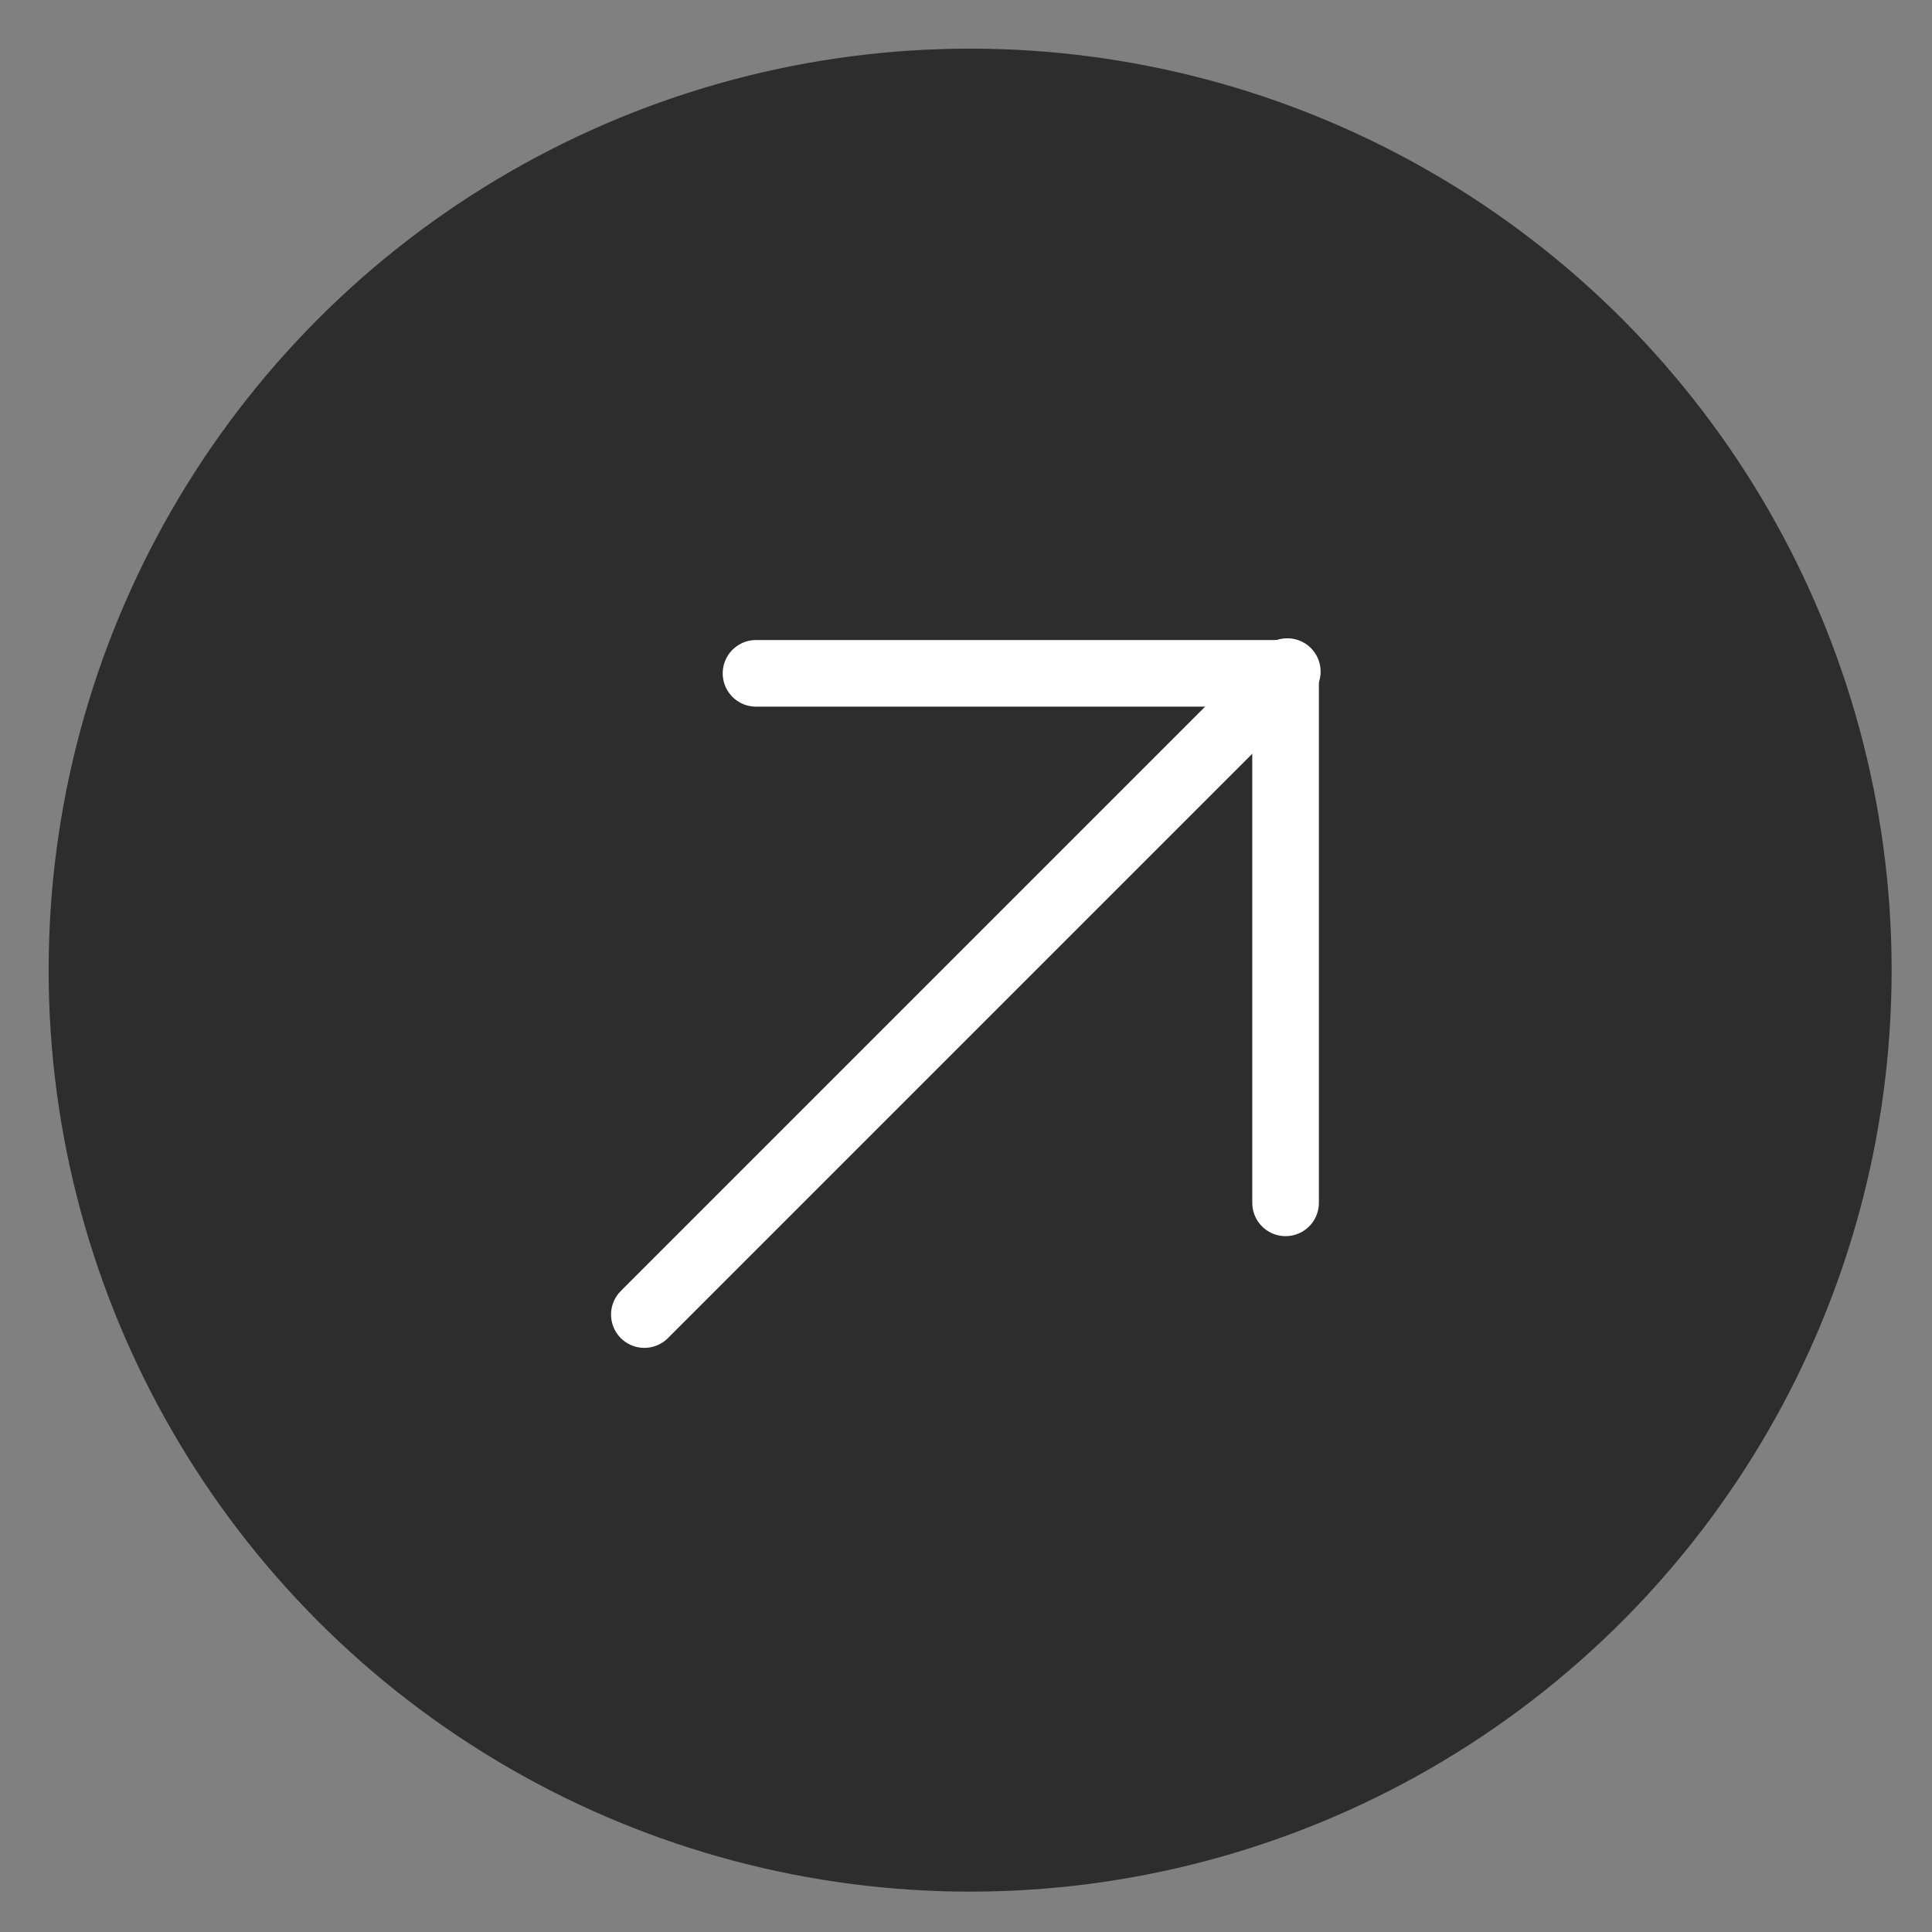
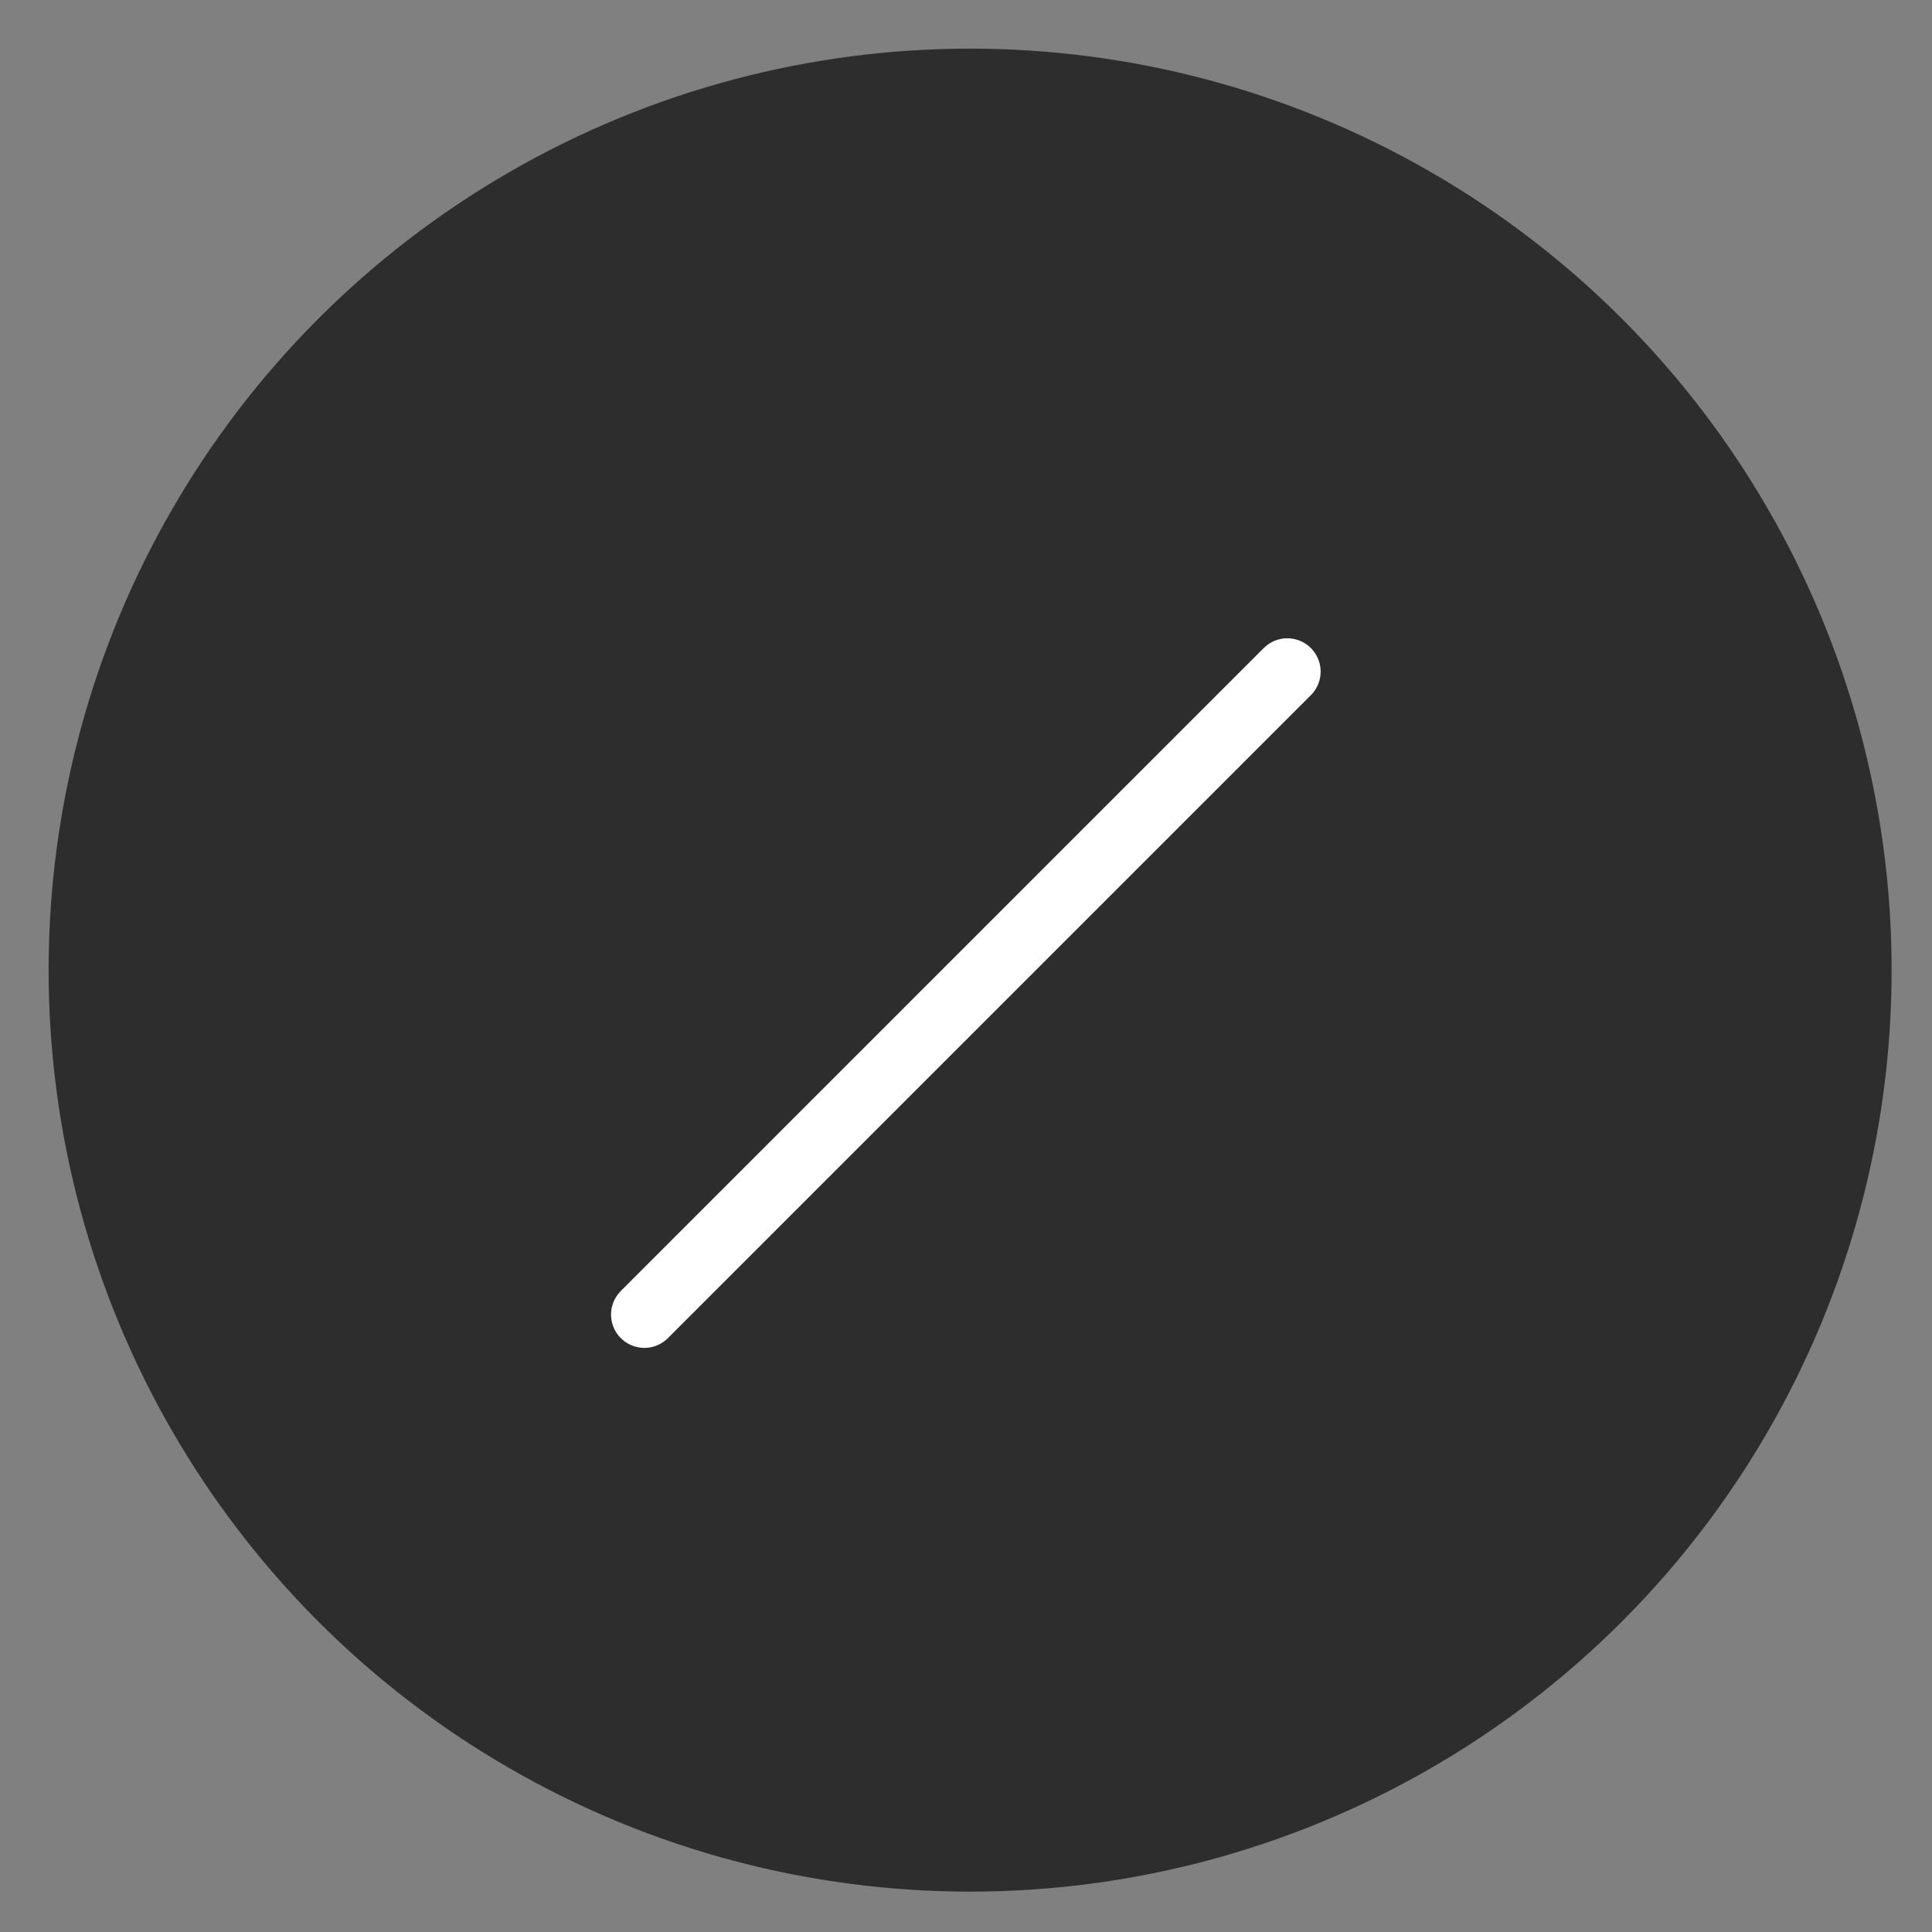
<svg xmlns="http://www.w3.org/2000/svg" width="29" height="29" viewBox="0 0 29 29" fill="none">
  <rect x="0" y="0" width="29" height="29" fill="#808080" stroke="none" />
  <circle cx="14.562" cy="14.562" r="13.832" fill="#2D2D2E" />
  <path d="M9.672 19.732L19.323 10.081" stroke="white" stroke-linecap="round" stroke-linejoin="round" />
-   <path d="M19.297 18.055V10.107H11.348" stroke="white" stroke-linecap="round" stroke-linejoin="round" />
</svg>